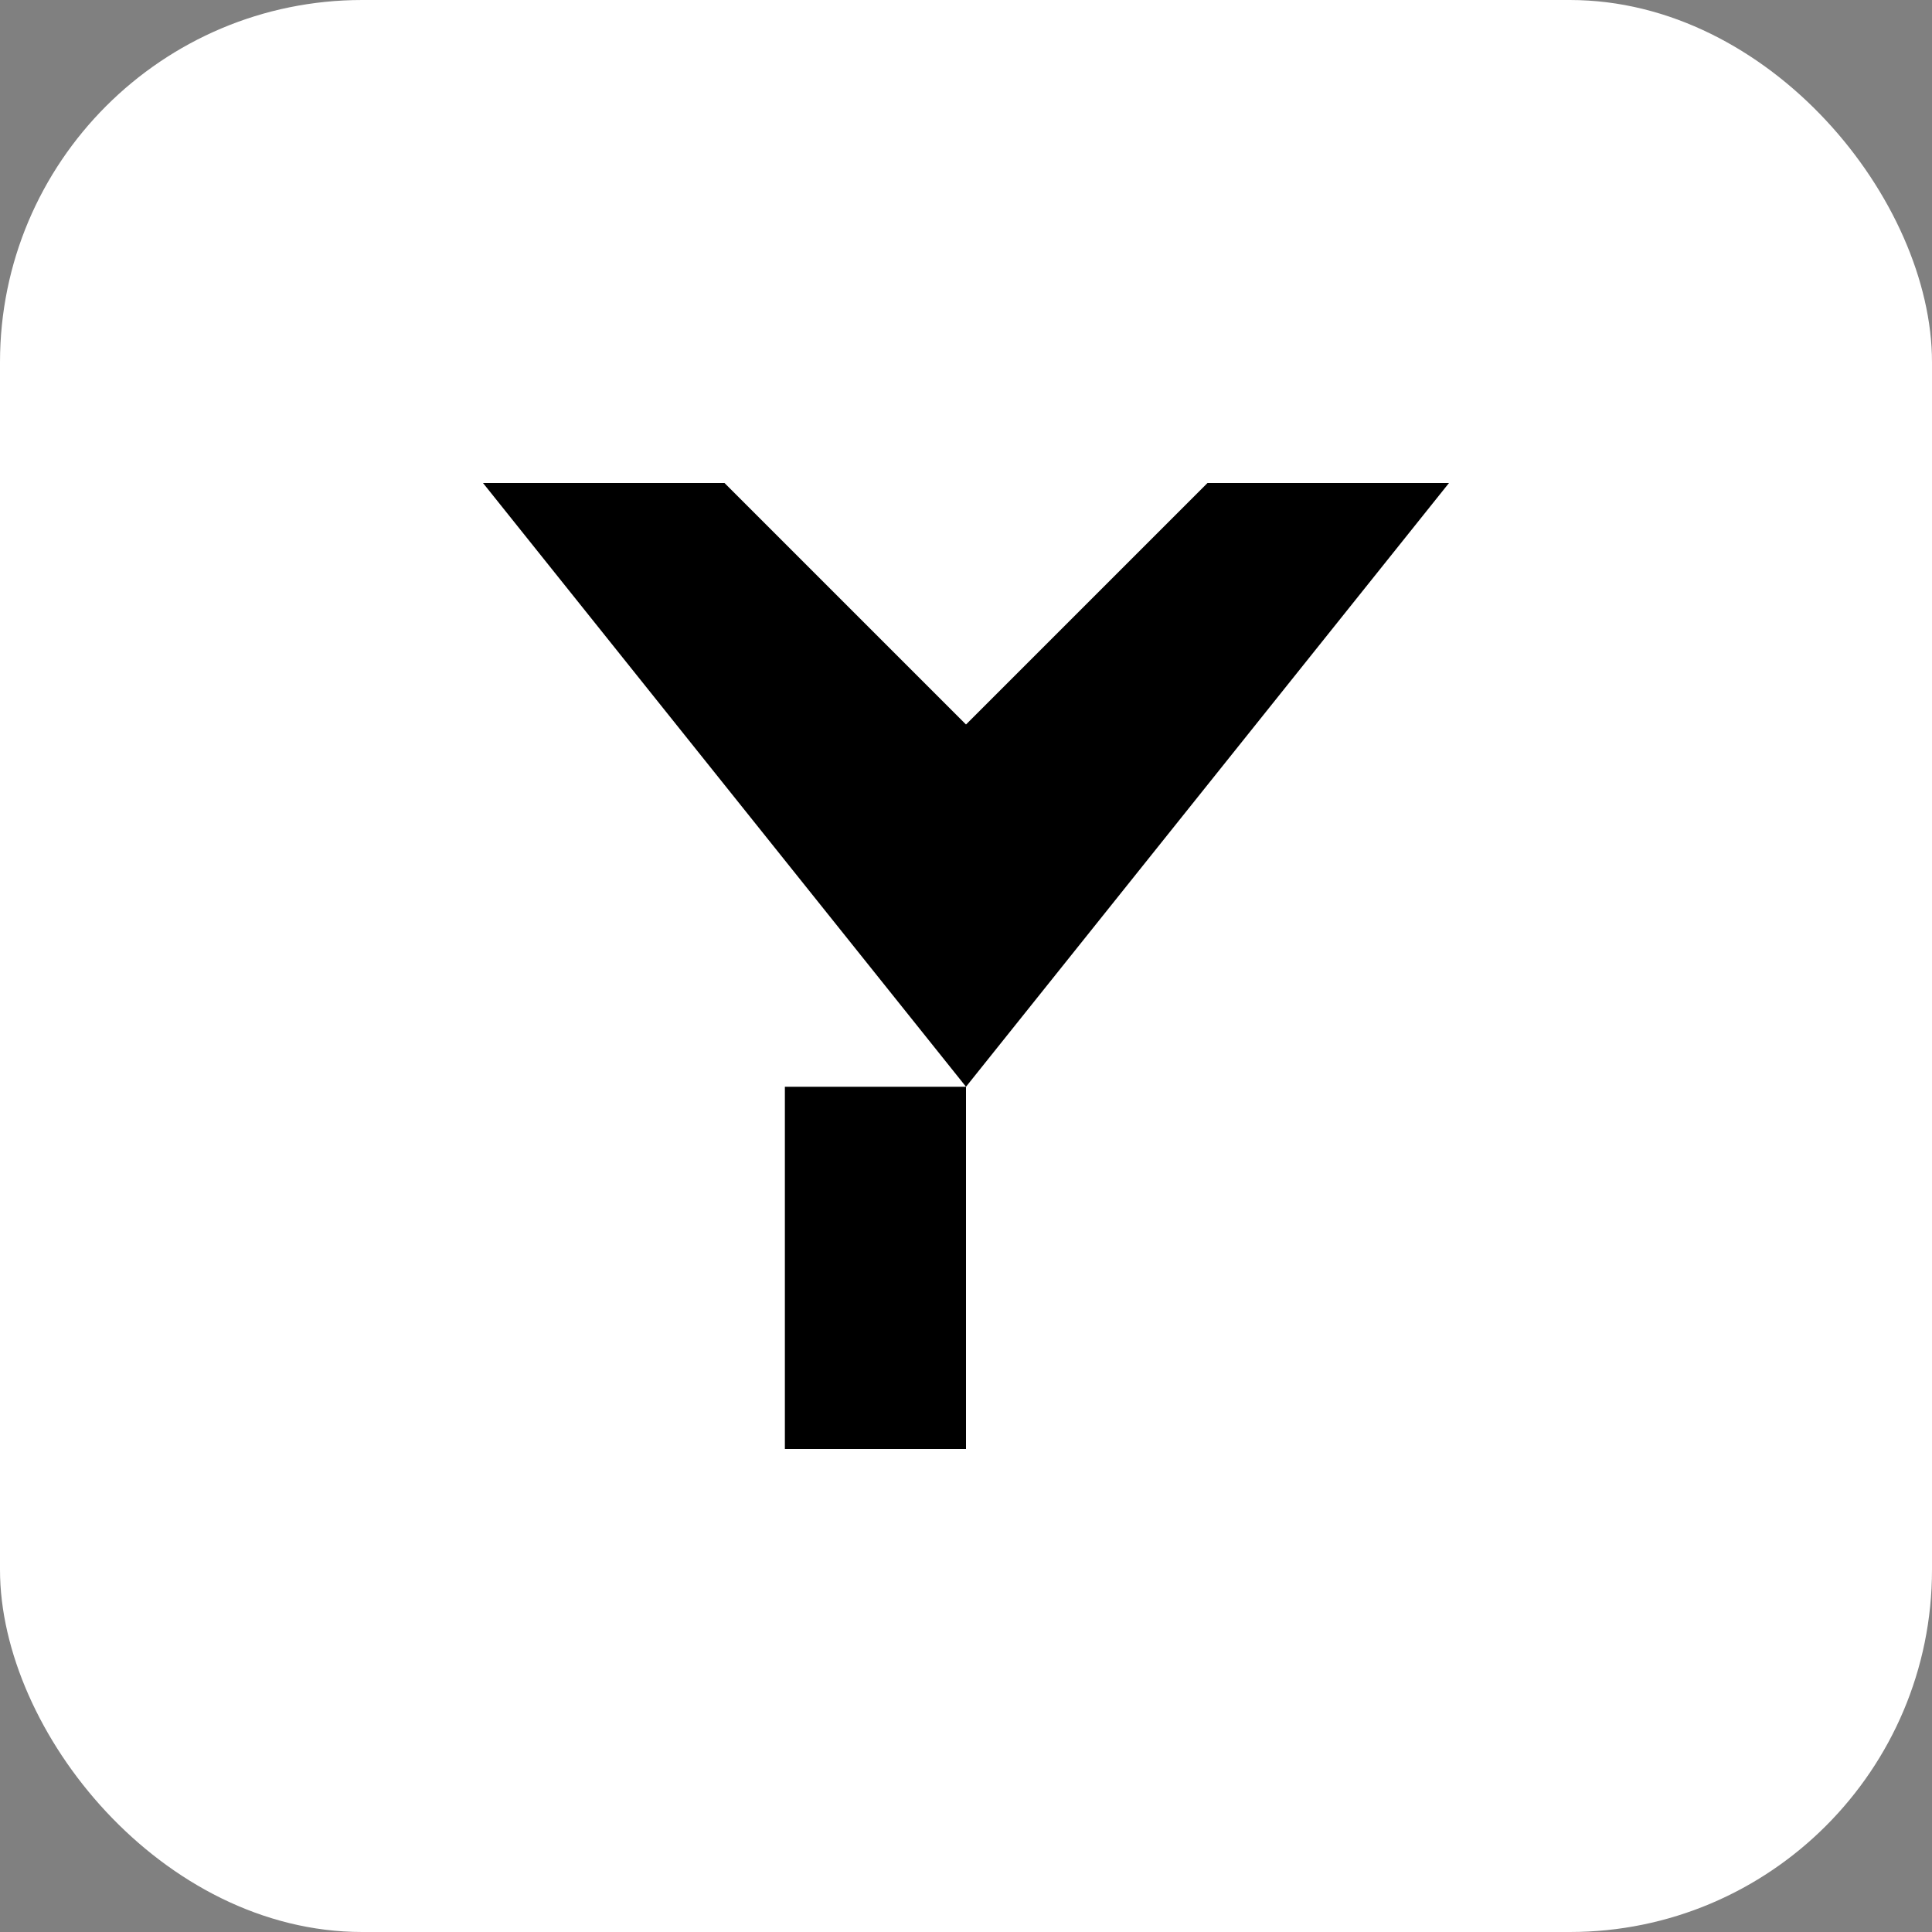
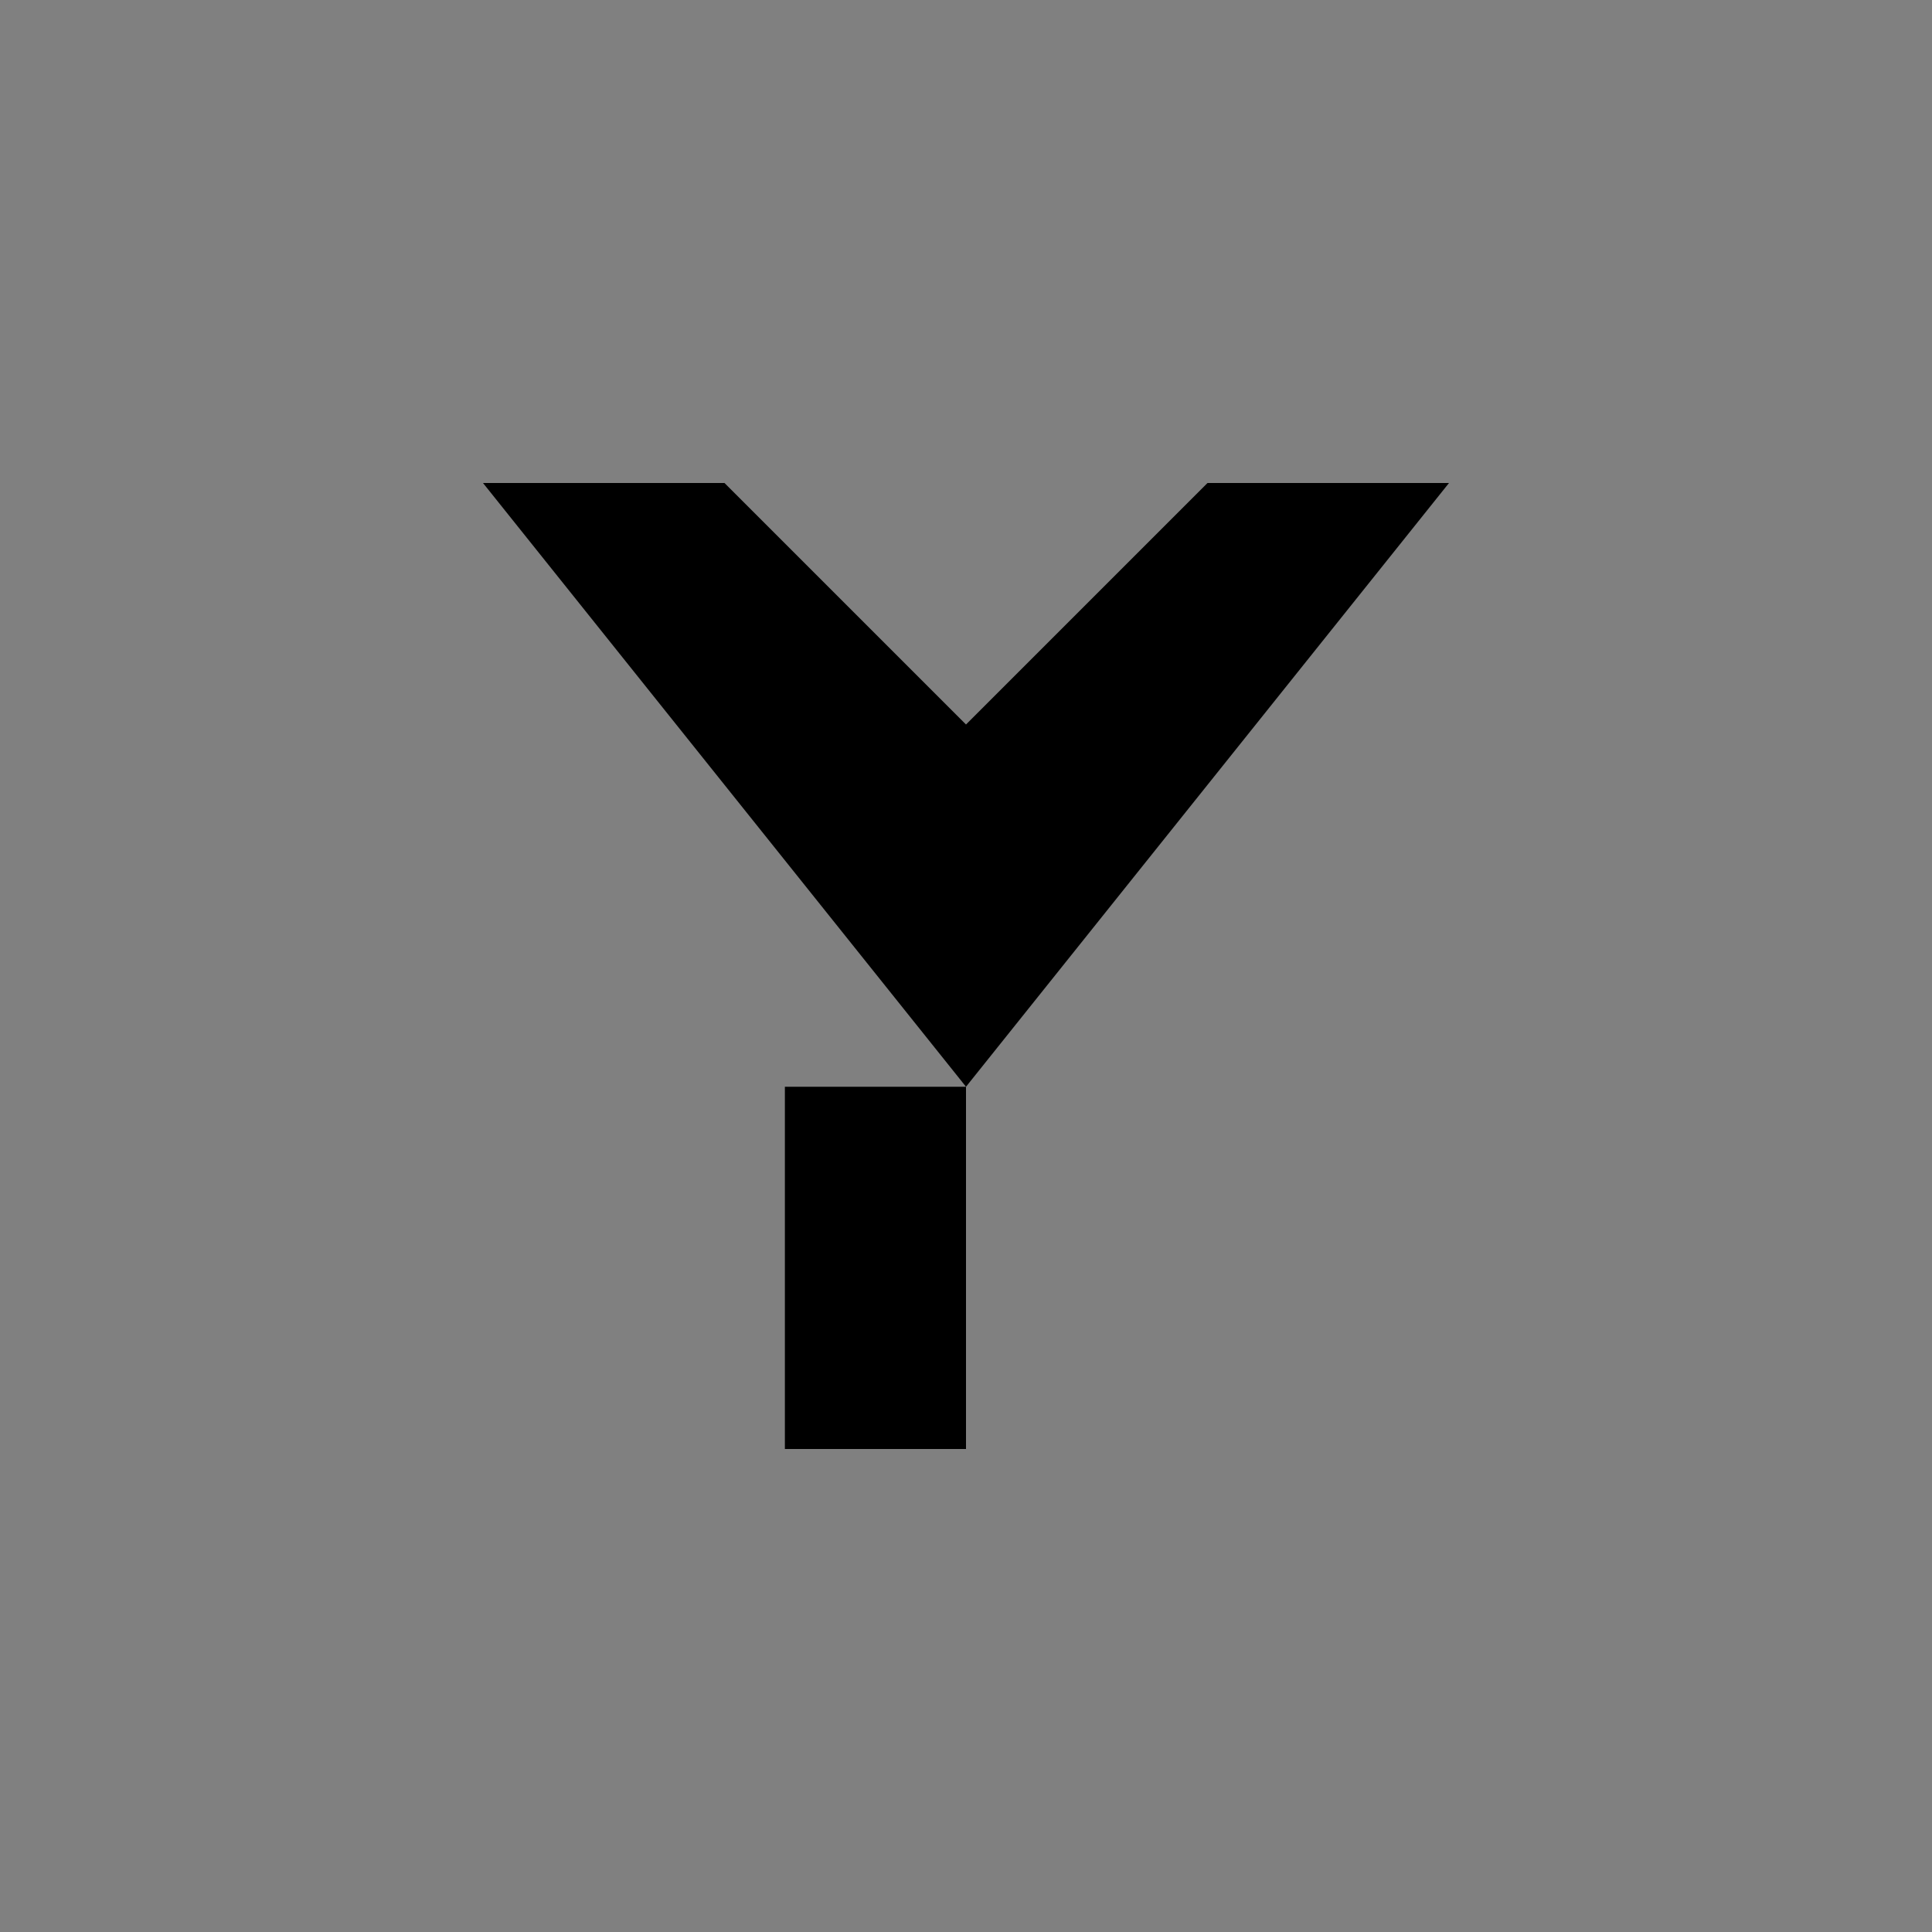
<svg xmlns="http://www.w3.org/2000/svg" width="32" height="32" viewBox="0 0 32 32" fill="none">
  <rect x="0" y="0" width="32" height="32" fill="#808080" stroke="none" />
-   <rect width="32" height="32" rx="6" fill="#fff" />
  <path d="M8 8L16 18L24 8H20L16 12L12 8H8ZM16 18V24H13V18" fill="#000" />
</svg>